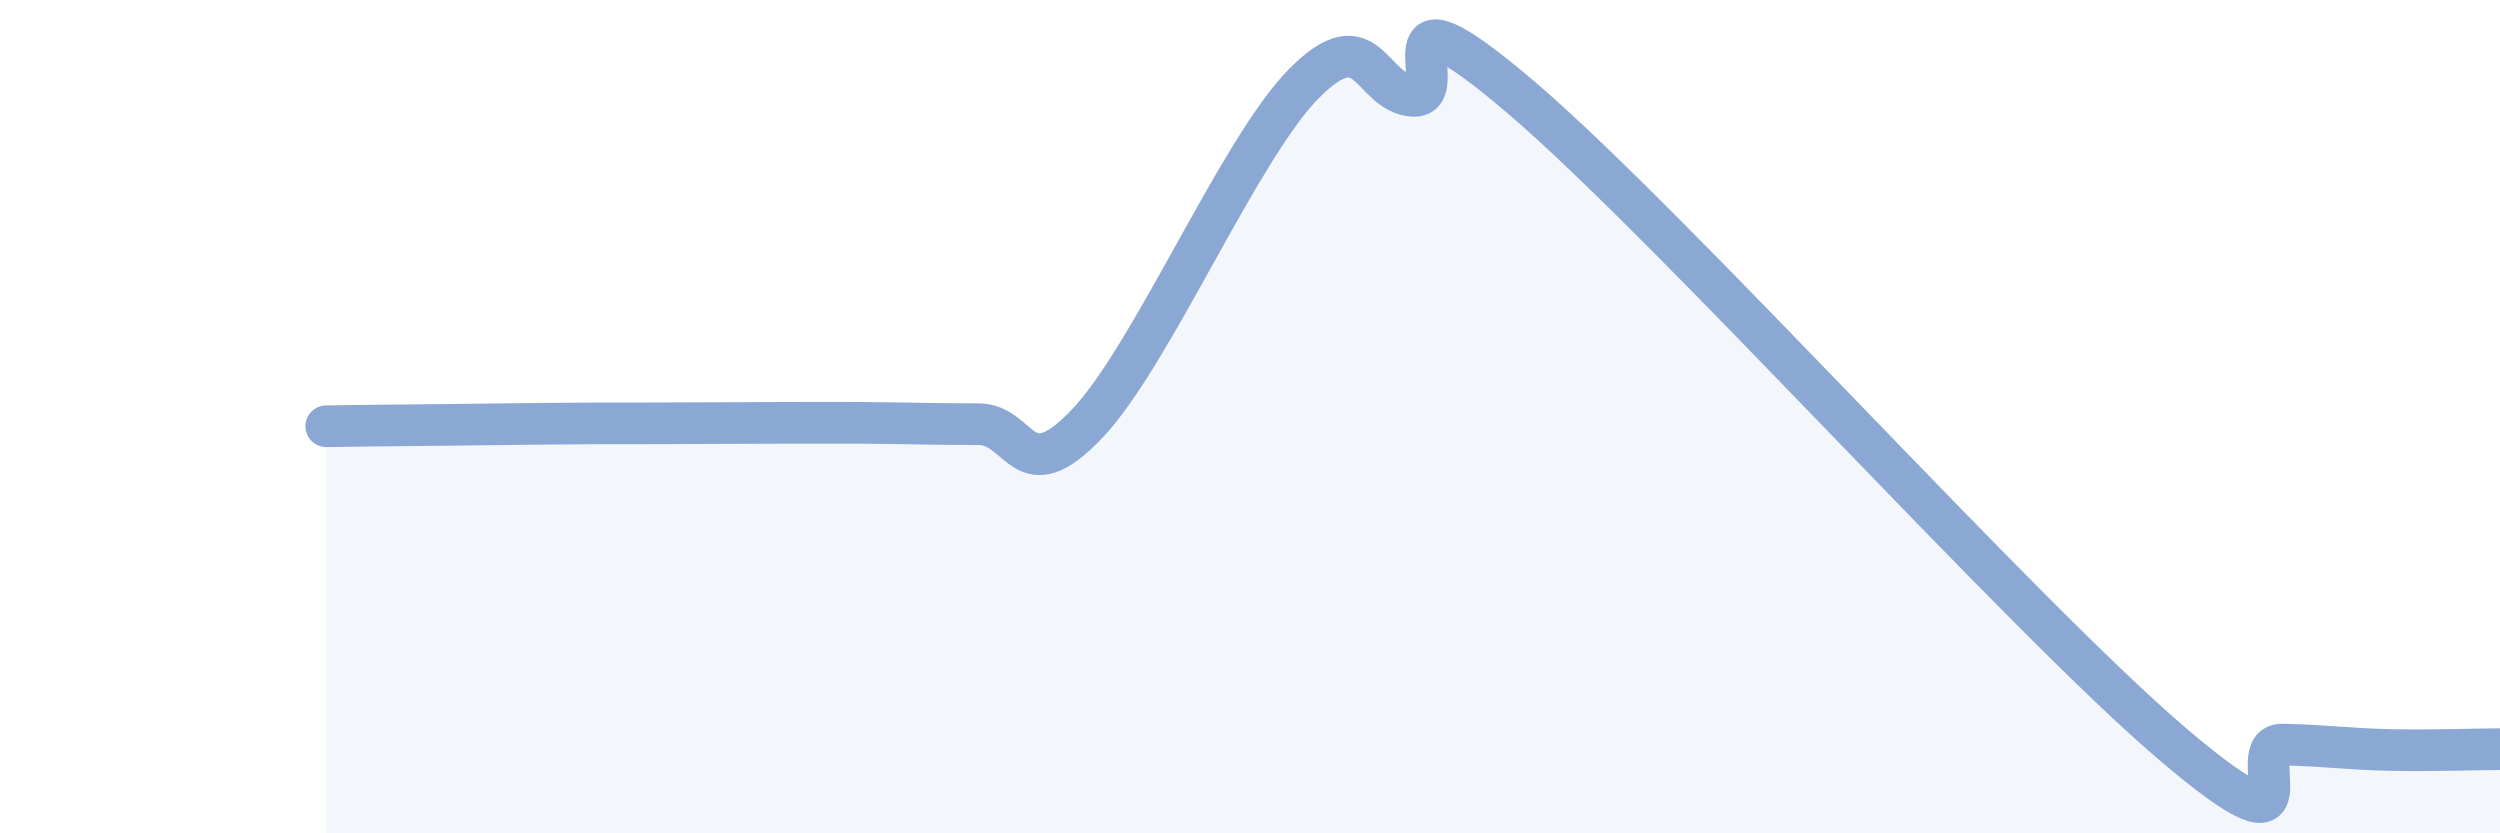
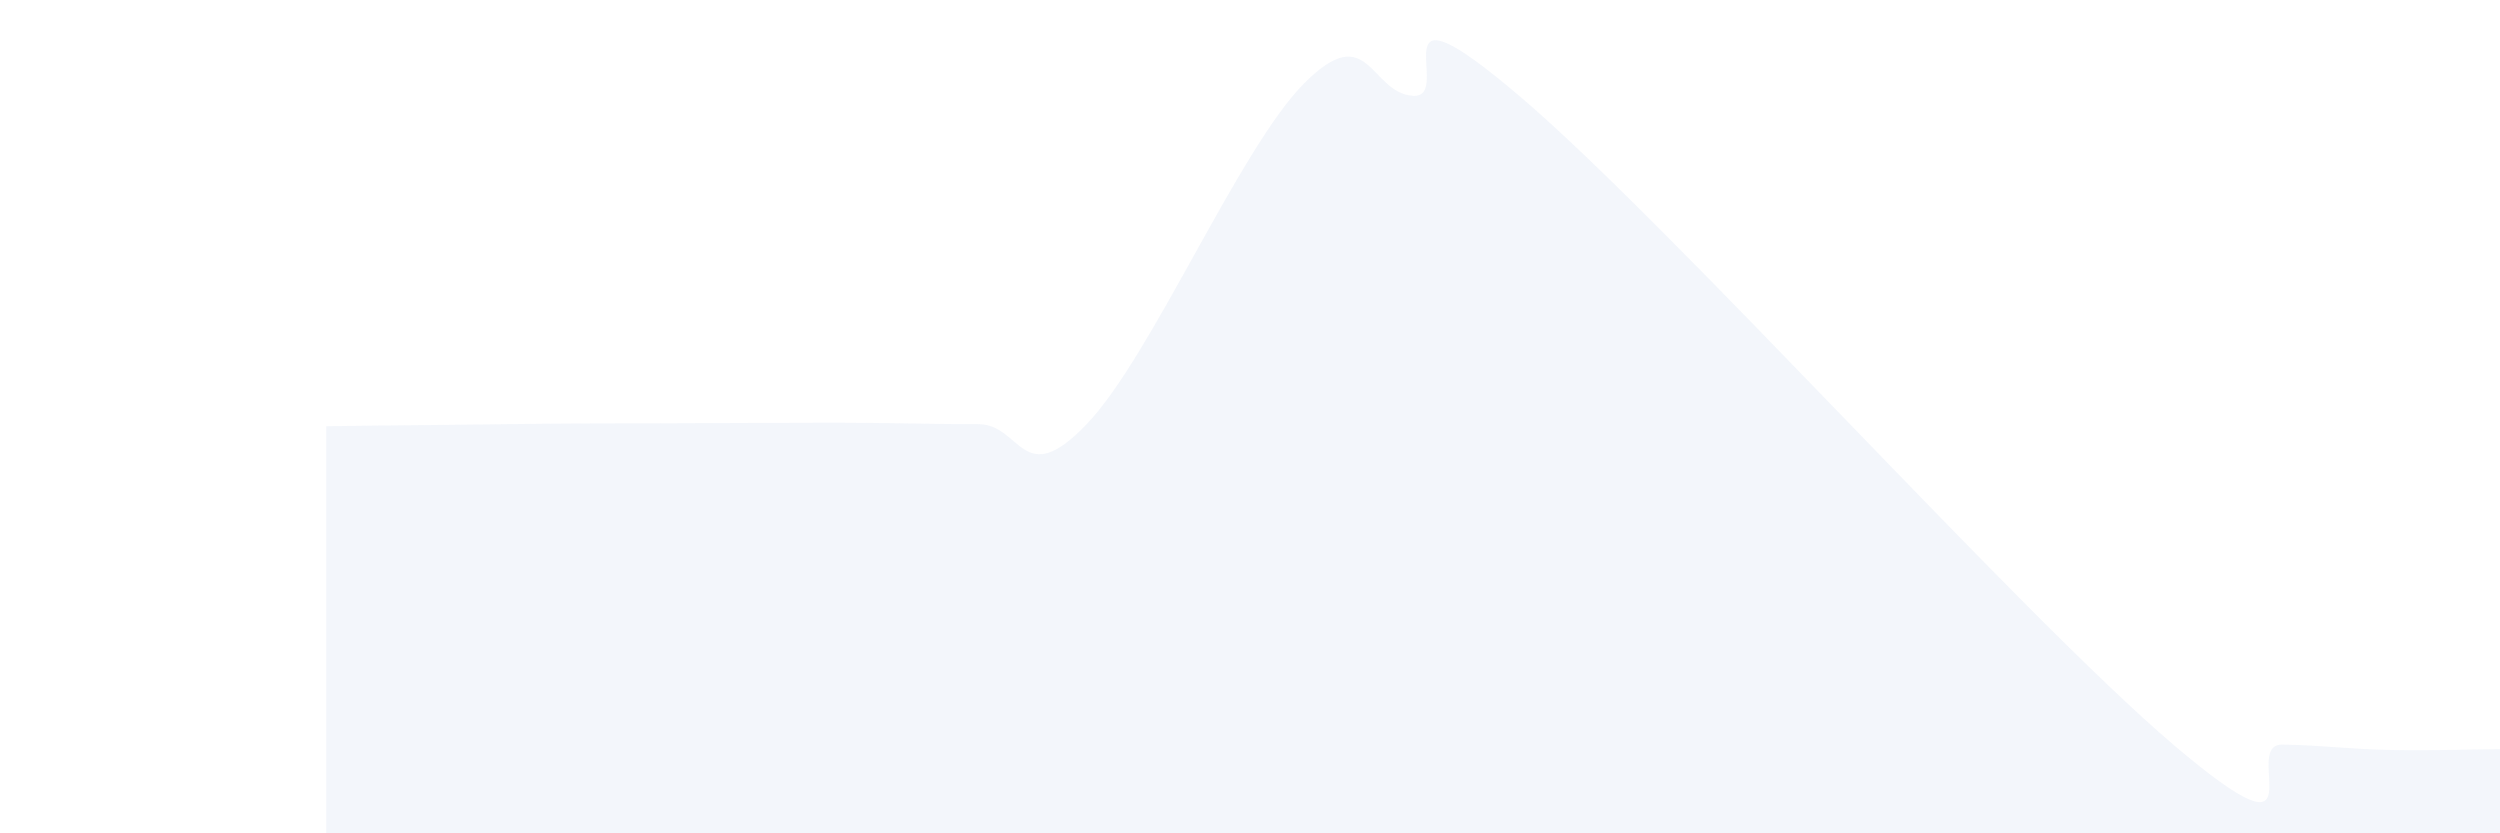
<svg xmlns="http://www.w3.org/2000/svg" width="60" height="20" viewBox="0 0 60 20">
  <path d="M 7.83,10.23 C 8.35,10.22 9.39,10.21 10.43,10.2 C 11.47,10.19 12,10.18 13.04,10.17 C 14.08,10.16 14.61,10.16 15.65,10.16 C 16.69,10.16 17.22,10.15 18.26,10.15 C 19.3,10.15 19.83,10.14 20.87,10.15 C 21.91,10.16 22.44,10.18 23.48,10.18 C 24.52,10.18 24.53,11.81 26.09,10.17 C 27.65,8.53 29.74,3.57 31.3,2 C 32.86,0.43 32.87,2.23 33.91,2.3 C 34.95,2.37 32.87,-0.77 36.52,2.35 C 40.17,5.47 48.52,14.78 52.17,17.88 C 55.82,20.98 53.74,17.85 54.78,17.87 C 55.82,17.89 56.35,17.98 57.39,18 C 58.43,18.02 59.48,17.98 60,17.98L60 20L7.83 20Z" fill="#8ba7d3" opacity="0.1" stroke-linecap="round" stroke-linejoin="round" />
-   <path d="M 7.83,10.23 C 8.35,10.22 9.39,10.21 10.43,10.2 C 11.47,10.19 12,10.18 13.04,10.17 C 14.08,10.16 14.61,10.16 15.65,10.16 C 16.69,10.16 17.22,10.15 18.26,10.15 C 19.3,10.15 19.83,10.14 20.87,10.15 C 21.91,10.16 22.44,10.18 23.48,10.18 C 24.52,10.18 24.53,11.81 26.09,10.17 C 27.65,8.53 29.74,3.57 31.3,2 C 32.86,0.43 32.87,2.23 33.91,2.3 C 34.95,2.37 32.87,-0.77 36.52,2.35 C 40.17,5.47 48.52,14.78 52.17,17.88 C 55.82,20.98 53.74,17.85 54.78,17.87 C 55.82,17.89 56.35,17.98 57.39,18 C 58.43,18.02 59.48,17.98 60,17.98" stroke="#8ba7d3" stroke-width="1" fill="none" stroke-linecap="round" stroke-linejoin="round" />
</svg>